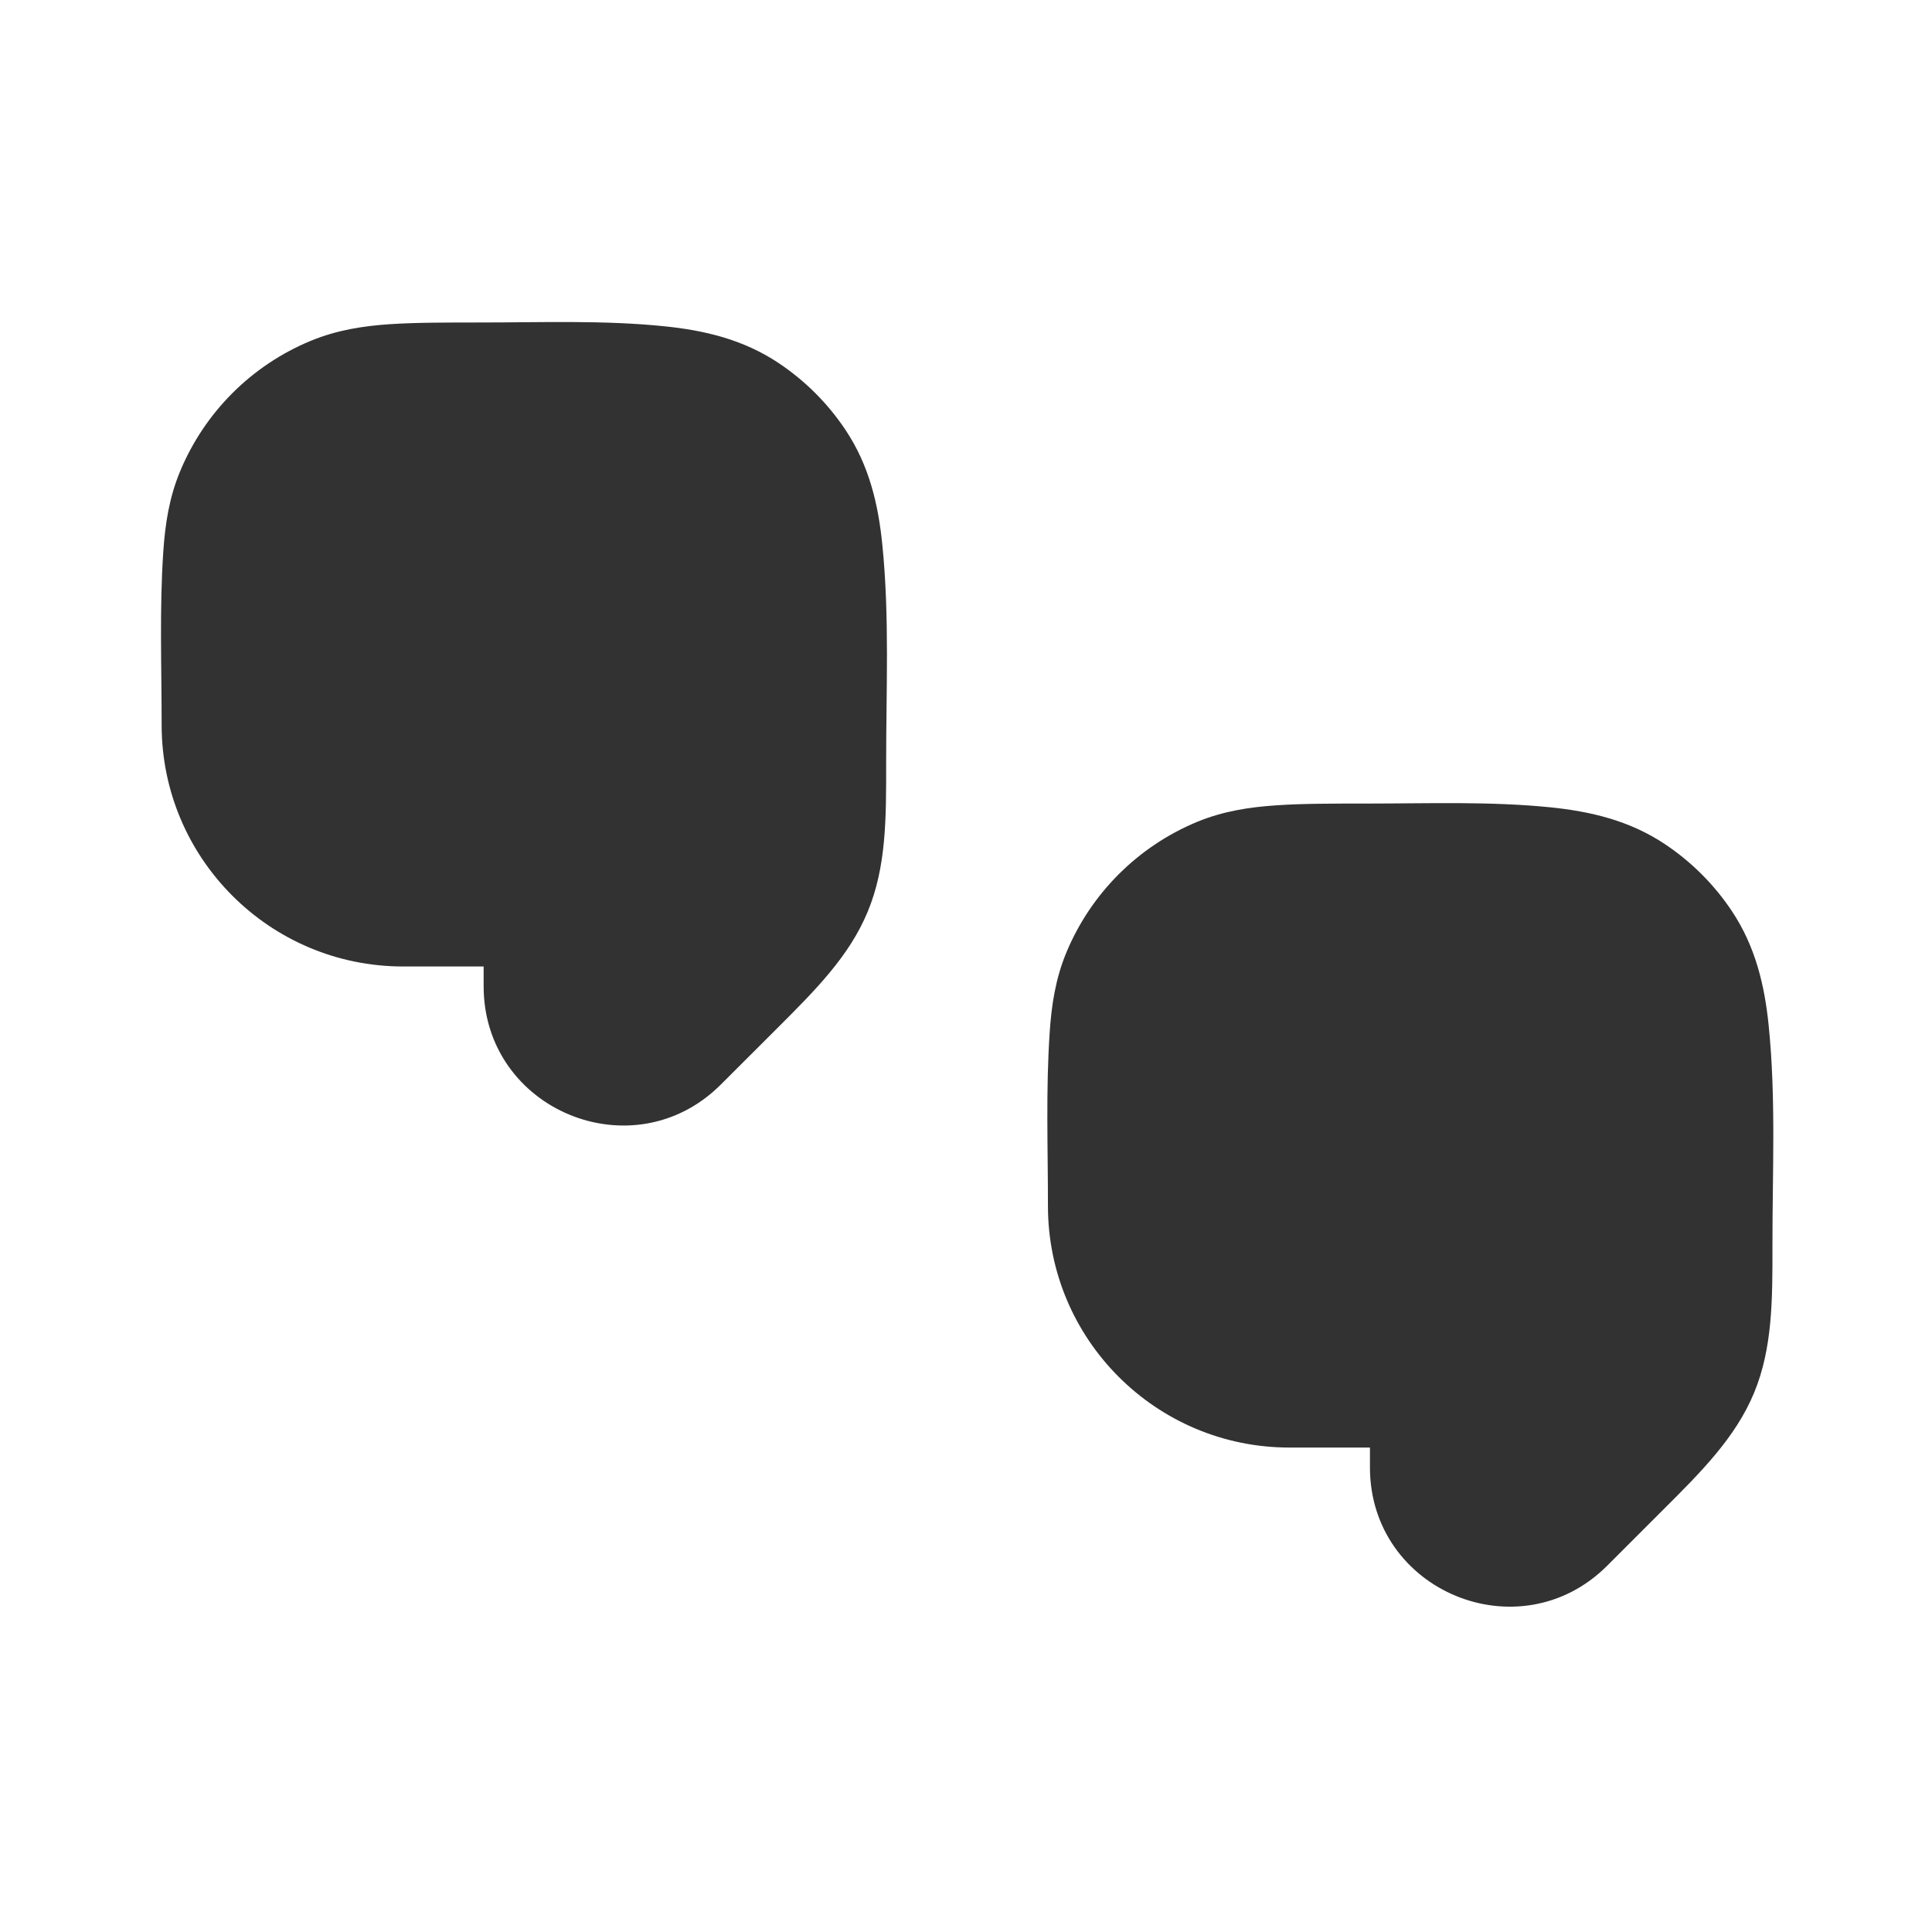
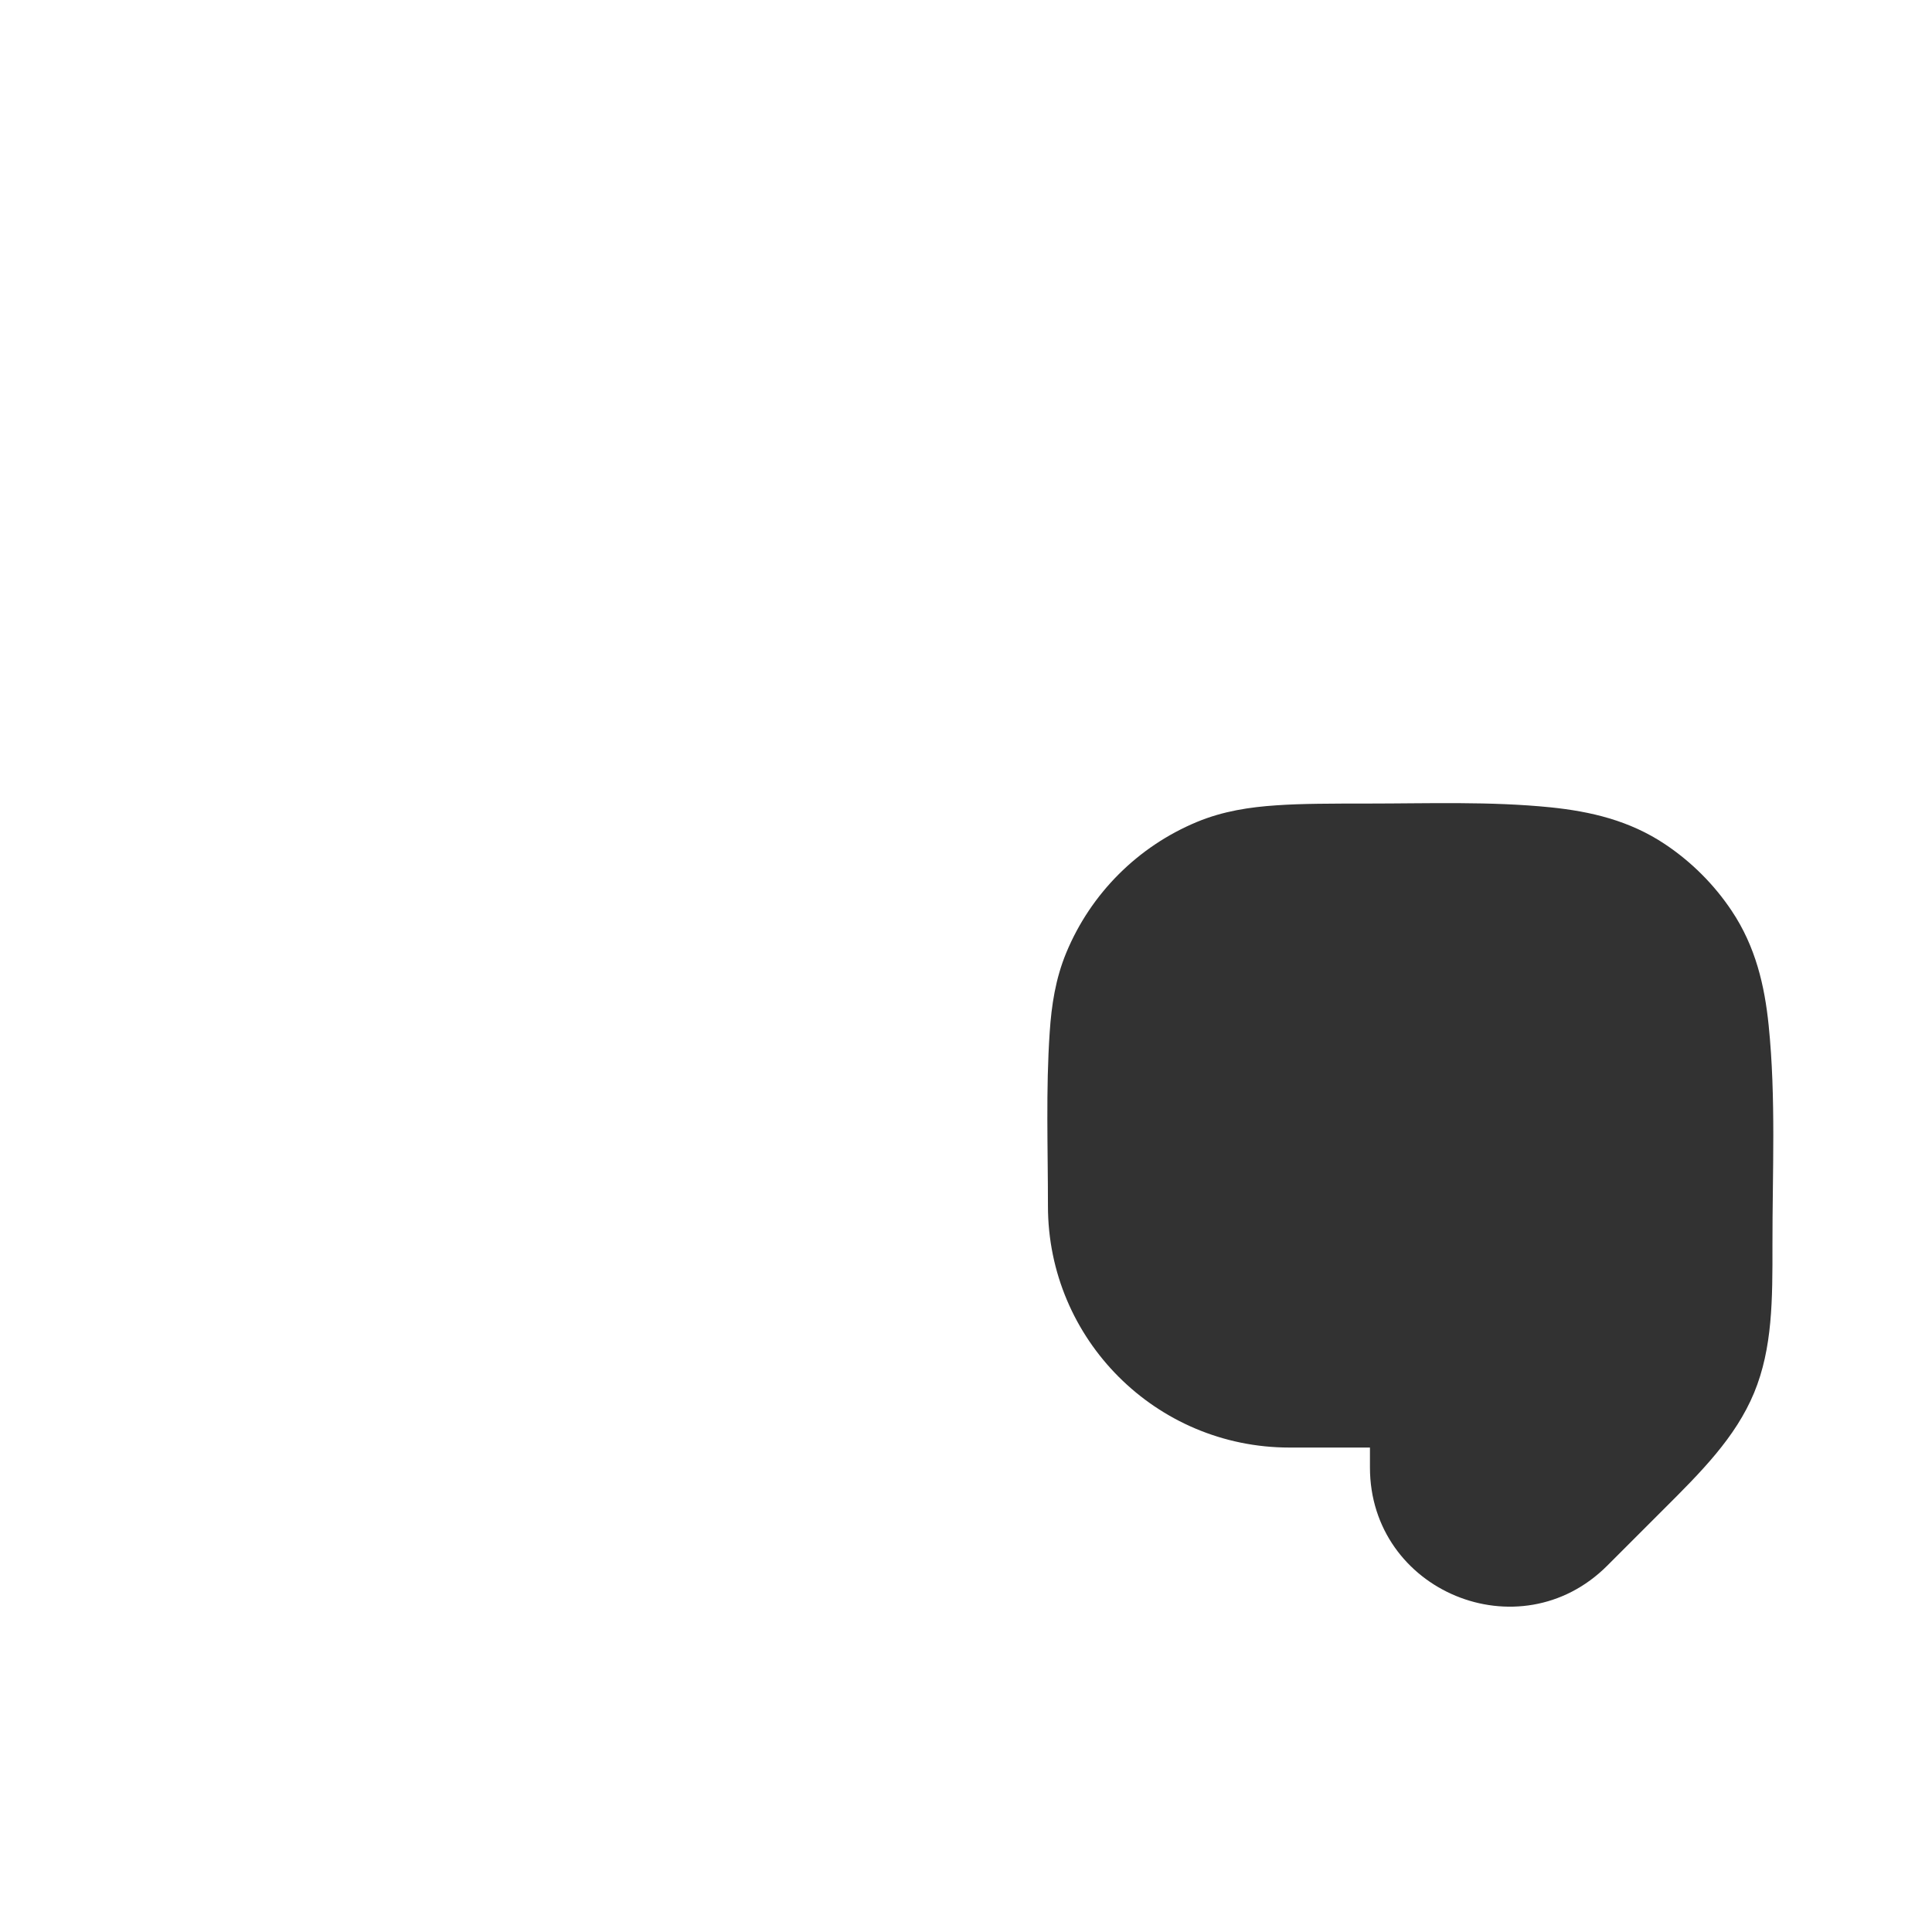
<svg xmlns="http://www.w3.org/2000/svg" width="800px" height="800px" viewBox="0 0 24 24" fill="none">
  <path fill-rule="evenodd" clip-rule="evenodd" d="M16.986 9.982C16.547 9.982 16.169 9.982 15.856 10.004C15.526 10.026 15.196 10.075 14.87 10.21C14.135 10.515 13.551 11.099 13.246 11.834C13.111 12.16 13.062 12.49 13.04 12.82C12.991 13.537 13.018 14.263 13.018 14.982C13.018 16.639 14.361 17.982 16.018 17.982H17.018V18.229C17.018 19.767 18.877 20.537 19.965 19.45C20.194 19.221 20.423 18.991 20.652 18.763C21.133 18.284 21.559 17.858 21.79 17.302C22.02 16.745 22.019 16.143 22.018 15.464C22.017 14.558 22.063 13.64 21.971 12.738C21.921 12.245 21.809 11.759 21.512 11.315C21.294 10.988 21.012 10.707 20.685 10.488C20.241 10.191 19.756 10.08 19.262 10.029C18.508 9.953 17.744 9.982 16.986 9.982Z" fill="#323232" />
-   <path fill-rule="evenodd" clip-rule="evenodd" d="M5.976 4.006C5.537 4.006 5.159 4.006 4.845 4.027C4.516 4.049 4.186 4.099 3.86 4.234C3.125 4.538 2.541 5.122 2.236 5.858C2.101 6.183 2.052 6.513 2.029 6.843C1.98 7.561 2.008 8.287 2.008 9.006C2.008 10.662 3.351 12.006 5.008 12.006H6.008V12.252C6.008 13.79 7.867 14.56 8.954 13.473C9.183 13.244 9.412 13.015 9.642 12.786C10.122 12.307 10.549 11.882 10.779 11.325C11.01 10.769 11.009 10.166 11.008 9.488C11.007 8.582 11.052 7.663 10.96 6.761C10.91 6.268 10.799 5.783 10.502 5.339C10.283 5.011 10.002 4.73 9.674 4.511C9.231 4.215 8.745 4.103 8.252 4.053C7.498 3.976 6.733 4.006 5.976 4.006Z" fill="#323232" />
</svg>